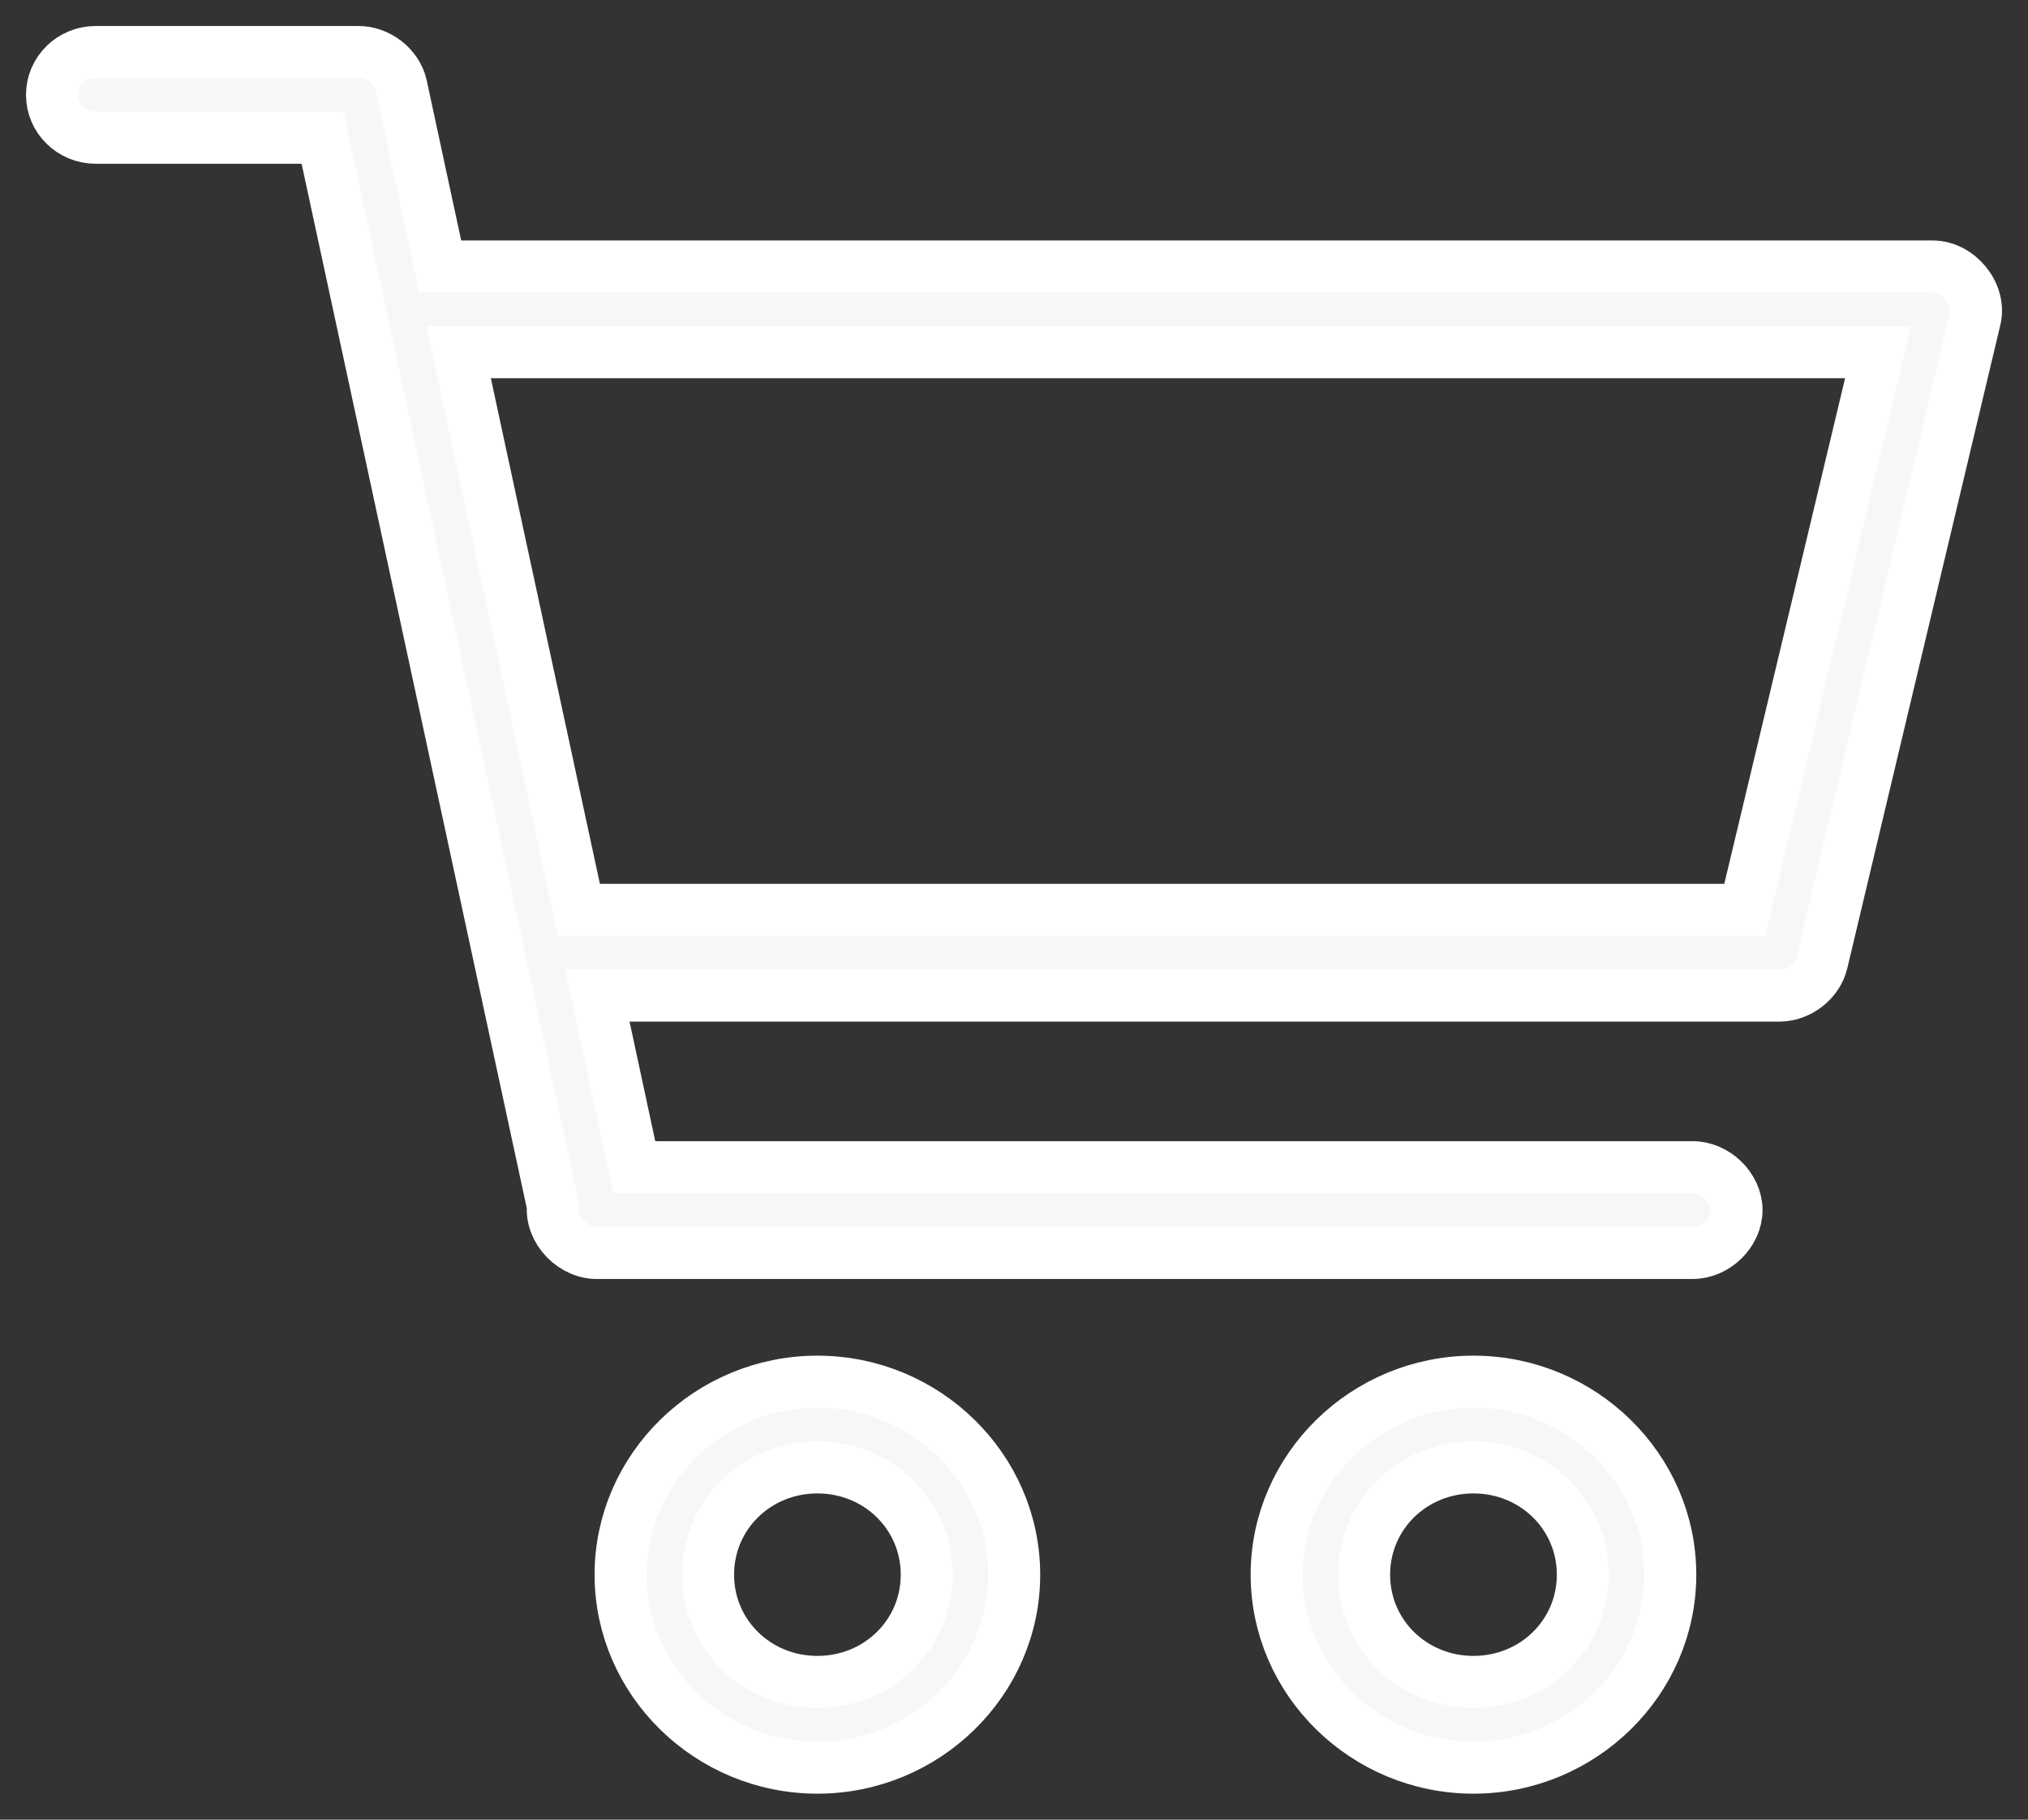
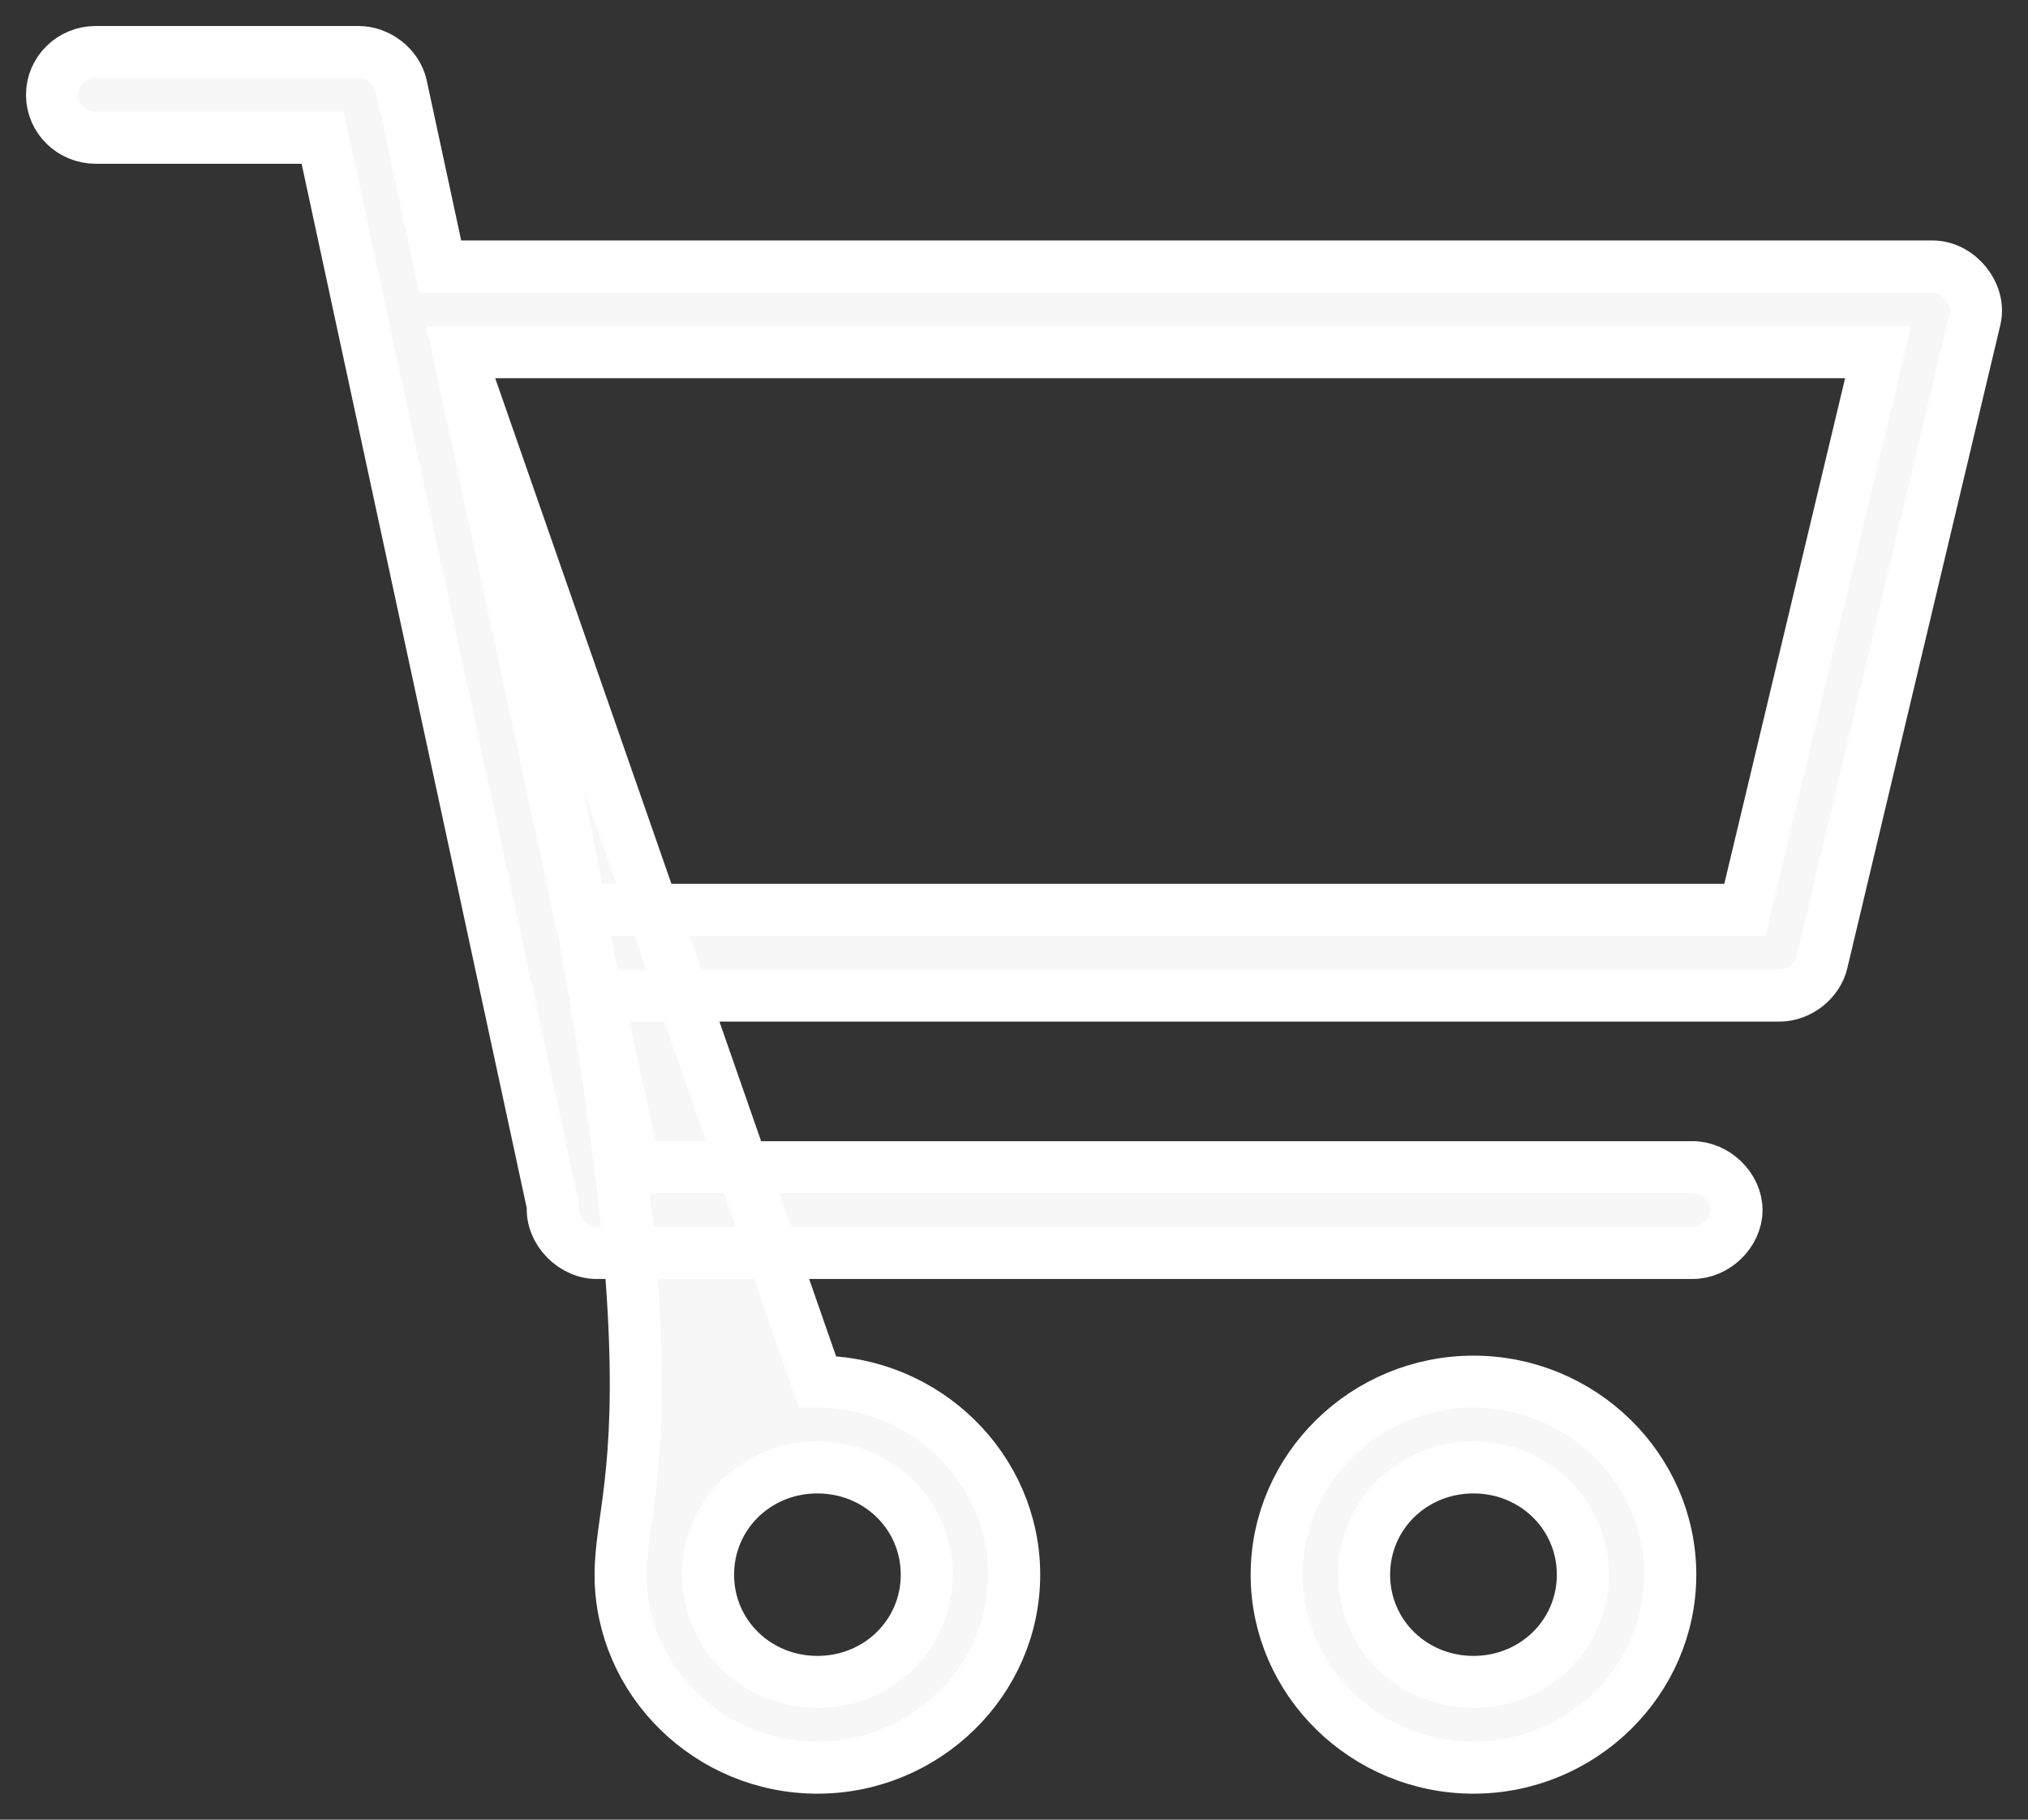
<svg xmlns="http://www.w3.org/2000/svg" width="39" height="35" viewBox="0 0 39 35" fill="none">
  <rect x="0" y="0" width="39" height="35" fill="#333333" stroke="none" />
-   <path d="M1.841 1C1.376 1 1 1.369 1 1.825C1 2.281 1.377 2.65 1.841 2.65H6.204L10.633 23.198C10.588 23.668 11.033 24.124 11.514 24.1H32.542C32.986 24.107 33.395 23.711 33.395 23.275C33.395 22.839 32.986 22.444 32.542 22.45H12.197L11.488 19.15H34.224C34.601 19.146 34.956 18.866 35.039 18.506L37.983 6.13C38.092 5.652 37.668 5.129 37.168 5.125H8.465L7.716 1.645C7.633 1.28 7.269 0.997 6.888 1L1.841 1ZM8.82 6.775H36.116L33.554 17.5H11.133L8.82 6.775ZM15.719 26.575C13.639 26.575 11.934 28.247 11.934 30.288C11.934 32.328 13.639 34 15.719 34C17.8 34 19.504 32.328 19.504 30.288C19.504 28.247 17.799 26.575 15.719 26.575ZM28.336 26.575C26.255 26.575 24.551 28.247 24.551 30.288C24.551 32.328 26.256 34 28.336 34C30.416 34 32.121 32.328 32.121 30.288C32.121 28.247 30.416 26.575 28.336 26.575ZM15.719 28.225C16.891 28.225 17.822 29.139 17.822 30.288C17.822 31.437 16.891 32.35 15.719 32.35C14.548 32.35 13.617 31.437 13.617 30.288C13.617 29.139 14.548 28.225 15.719 28.225ZM28.336 28.225C29.507 28.225 30.439 29.139 30.439 30.288C30.439 31.437 29.507 32.35 28.336 32.35C27.164 32.35 26.233 31.437 26.233 30.288C26.233 29.139 27.164 28.225 28.336 28.225Z" fill="#F7F7F7" stroke="white" />
+   <path d="M1.841 1C1.376 1 1 1.369 1 1.825C1 2.281 1.377 2.65 1.841 2.65H6.204L10.633 23.198C10.588 23.668 11.033 24.124 11.514 24.1H32.542C32.986 24.107 33.395 23.711 33.395 23.275C33.395 22.839 32.986 22.444 32.542 22.45H12.197L11.488 19.15H34.224C34.601 19.146 34.956 18.866 35.039 18.506L37.983 6.13C38.092 5.652 37.668 5.129 37.168 5.125H8.465L7.716 1.645C7.633 1.28 7.269 0.997 6.888 1L1.841 1ZM8.82 6.775H36.116L33.554 17.5H11.133L8.82 6.775ZC13.639 26.575 11.934 28.247 11.934 30.288C11.934 32.328 13.639 34 15.719 34C17.8 34 19.504 32.328 19.504 30.288C19.504 28.247 17.799 26.575 15.719 26.575ZM28.336 26.575C26.255 26.575 24.551 28.247 24.551 30.288C24.551 32.328 26.256 34 28.336 34C30.416 34 32.121 32.328 32.121 30.288C32.121 28.247 30.416 26.575 28.336 26.575ZM15.719 28.225C16.891 28.225 17.822 29.139 17.822 30.288C17.822 31.437 16.891 32.35 15.719 32.35C14.548 32.35 13.617 31.437 13.617 30.288C13.617 29.139 14.548 28.225 15.719 28.225ZM28.336 28.225C29.507 28.225 30.439 29.139 30.439 30.288C30.439 31.437 29.507 32.35 28.336 32.35C27.164 32.35 26.233 31.437 26.233 30.288C26.233 29.139 27.164 28.225 28.336 28.225Z" fill="#F7F7F7" stroke="white" />
</svg>